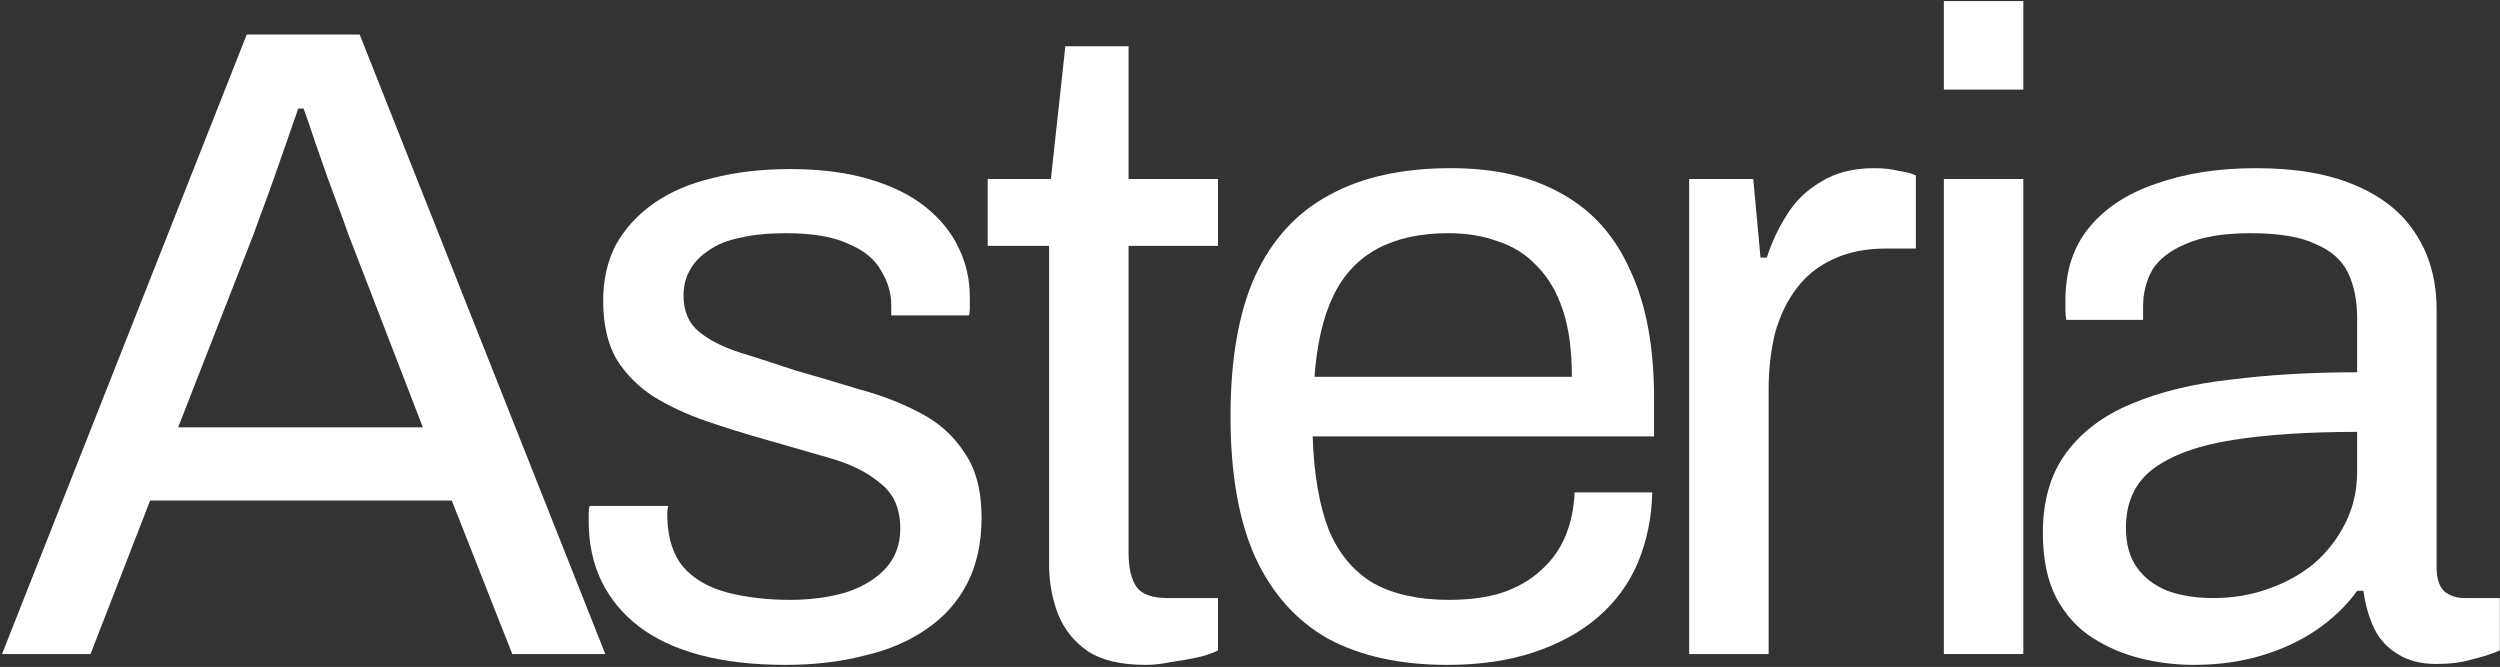
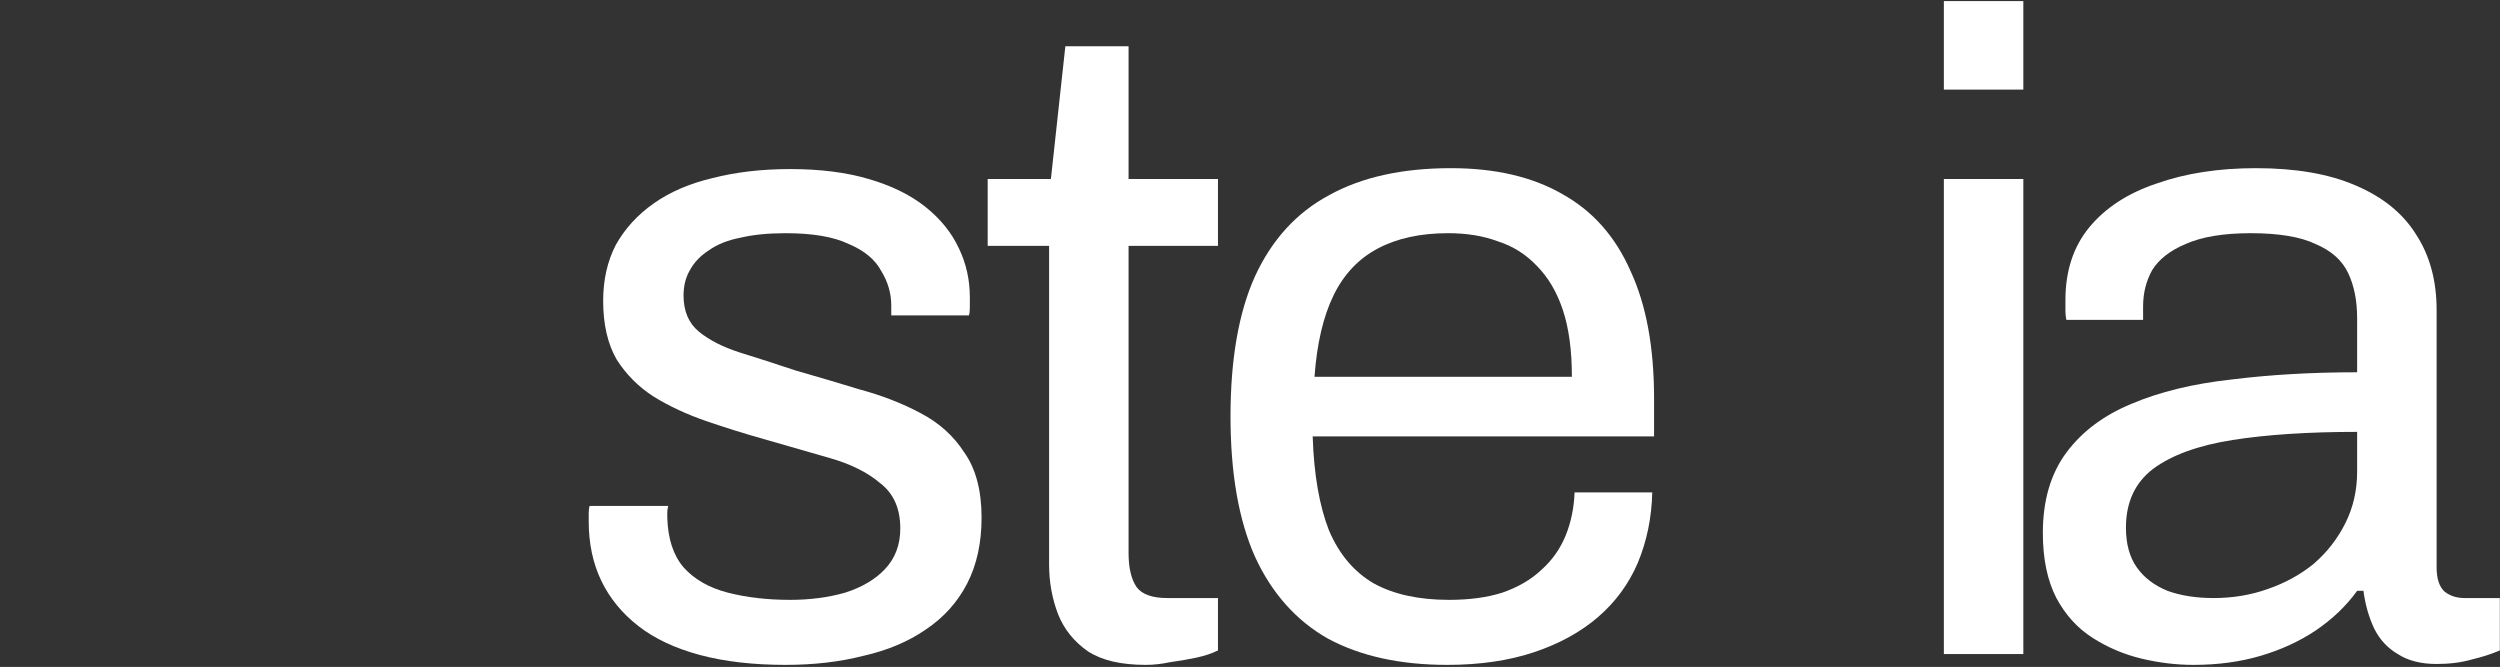
<svg xmlns="http://www.w3.org/2000/svg" width="581" height="155" viewBox="0 0 581 155" fill="none">
  <rect x="0" y="0" width="581" height="155" fill="#333333" stroke="none" />
-   <path d="M0.469 152L57.348 8.02H83.583L140.672 152H119.053L104.991 116.32H34.89L21.038 152H0.469ZM41.397 99.319H98.275L80.855 54.194C80.435 52.935 79.805 51.186 78.966 48.947C78.126 46.708 77.217 44.26 76.237 41.601C75.258 38.803 74.278 36.004 73.299 33.206C72.319 30.267 71.41 27.609 70.57 25.23H69.311C68.332 28.029 67.212 31.247 65.953 34.885C64.694 38.523 63.434 42.091 62.175 45.589C60.916 48.947 59.866 51.815 59.027 54.194L41.397 99.319Z" fill="white" />
  <path d="M182.573 154.518C175.017 154.518 168.371 153.749 162.634 152.21C156.897 150.671 152.14 148.432 148.362 145.493C144.584 142.555 141.715 139.057 139.757 134.999C137.798 130.941 136.818 126.324 136.818 121.147C136.818 120.447 136.818 119.818 136.818 119.258C136.818 118.558 136.888 117.999 137.028 117.579H155.288C155.148 118.139 155.078 118.628 155.078 119.048C155.078 119.468 155.078 119.888 155.078 120.307C155.218 125.205 156.477 129.053 158.856 131.851C161.375 134.649 164.803 136.608 169.14 137.728C173.478 138.847 178.305 139.407 183.622 139.407C188.24 139.407 192.507 138.847 196.425 137.728C200.343 136.468 203.421 134.649 205.66 132.271C208.039 129.752 209.228 126.604 209.228 122.826C209.228 118.209 207.689 114.71 204.611 112.332C201.672 109.813 197.754 107.854 192.857 106.455C187.96 105.056 182.853 103.587 177.536 102.047C173.058 100.788 168.581 99.389 164.103 97.85C159.626 96.311 155.568 94.422 151.93 92.183C148.432 89.944 145.563 87.076 143.325 83.578C141.226 79.94 140.176 75.392 140.176 69.935C140.176 65.038 141.156 60.7 143.115 56.922C145.214 53.145 148.152 49.926 151.93 47.268C155.708 44.609 160.255 42.65 165.572 41.391C171.029 39.992 177.046 39.292 183.622 39.292C190.618 39.292 196.705 40.062 201.882 41.601C207.199 43.14 211.607 45.309 215.105 48.107C218.603 50.906 221.191 54.124 222.87 57.762C224.55 61.26 225.389 65.038 225.389 69.096C225.389 69.935 225.389 70.775 225.389 71.614C225.389 72.314 225.319 72.874 225.179 73.293H207.129V70.985C207.129 68.186 206.36 65.528 204.82 63.009C203.421 60.351 200.903 58.252 197.265 56.713C193.767 55.033 188.869 54.194 182.573 54.194C178.515 54.194 175.017 54.544 172.079 55.243C169.14 55.803 166.692 56.783 164.733 58.182C162.774 59.441 161.305 60.98 160.325 62.799C159.346 64.478 158.856 66.437 158.856 68.676C158.856 72.314 160.045 75.112 162.424 77.071C164.803 79.03 167.951 80.639 171.869 81.899C175.926 83.158 180.264 84.557 184.882 86.096C189.779 87.496 194.746 88.965 199.783 90.504C204.96 91.903 209.648 93.722 213.845 95.961C218.183 98.2 221.611 101.278 224.13 105.196C226.788 108.974 228.118 114.011 228.118 120.307C228.118 126.184 226.998 131.291 224.759 135.629C222.521 139.966 219.302 143.534 215.105 146.333C211.047 149.131 206.22 151.16 200.623 152.42C195.166 153.819 189.149 154.518 182.573 154.518Z" fill="white" />
  <path d="M266.267 154.518C260.53 154.518 256.053 153.469 252.835 151.37C249.616 149.131 247.308 146.263 245.908 142.765C244.509 139.127 243.81 135.279 243.81 131.221V57.132H229.538V41.601H244.229L247.588 10.748H262.279V41.601H283.058V57.132H262.279V128.493C262.279 131.991 262.909 134.649 264.168 136.468C265.428 138.147 267.806 138.987 271.304 138.987H283.058V151.16C281.659 151.86 279.98 152.42 278.021 152.839C276.062 153.259 274.033 153.609 271.934 153.889C269.975 154.309 268.086 154.518 266.267 154.518Z" fill="white" />
  <path d="M336.342 154.518C325.428 154.518 316.193 152.49 308.637 148.432C301.222 144.234 295.555 137.868 291.637 129.332C287.859 120.797 285.97 109.953 285.97 96.8C285.97 83.508 287.859 72.664 291.637 64.268C295.555 55.733 301.292 49.437 308.847 45.379C316.403 41.181 325.848 39.082 337.182 39.082C347.536 39.082 356.211 41.111 363.207 45.169C370.203 49.087 375.45 55.033 378.948 63.009C382.586 70.845 384.405 80.709 384.405 92.603V101.418H305.069C305.349 110.233 306.609 117.509 308.847 123.246C311.226 128.843 314.724 132.97 319.342 135.629C323.959 138.147 329.766 139.407 336.762 139.407C341.519 139.407 345.647 138.847 349.145 137.728C352.783 136.468 355.791 134.719 358.17 132.481C360.689 130.242 362.578 127.583 363.837 124.505C365.096 121.427 365.796 118.069 365.936 114.431H383.986C383.846 120.307 382.726 125.764 380.628 130.802C378.529 135.699 375.45 139.897 371.393 143.395C367.335 146.893 362.368 149.621 356.491 151.58C350.614 153.539 343.898 154.518 336.342 154.518ZM305.489 87.566H365.306C365.306 81.409 364.606 76.232 363.207 72.034C361.808 67.836 359.779 64.408 357.121 61.75C354.602 59.091 351.594 57.202 348.096 56.083C344.737 54.824 340.89 54.194 336.552 54.194C330.116 54.194 324.659 55.383 320.181 57.762C315.704 60.141 312.275 63.779 309.897 68.676C307.518 73.573 306.049 79.87 305.489 87.566Z" fill="white" />
-   <path d="M392.56 152V41.601H407.461L409.141 59.861H410.61C411.729 56.363 413.268 53.075 415.227 49.996C417.186 46.778 419.845 44.19 423.203 42.231C426.561 40.132 430.689 39.082 435.586 39.082C437.685 39.082 439.574 39.292 441.253 39.712C443.072 39.992 444.401 40.342 445.241 40.761V57.762H438.314C433.557 57.762 429.429 58.602 425.931 60.281C422.573 61.82 419.775 64.058 417.536 66.997C415.297 69.935 413.618 73.433 412.499 77.491C411.519 81.549 411.03 85.886 411.03 90.504V152H392.56Z" fill="white" />
  <path d="M451.754 20.823V0.254H470.223V20.823H451.754ZM451.754 152V41.601H470.223V152H451.754Z" fill="white" />
  <path d="M509.809 154.518C505.752 154.518 501.694 154.029 497.636 153.049C493.578 152.07 489.8 150.461 486.302 148.222C482.804 145.983 480.006 142.905 477.907 138.987C475.808 134.929 474.759 129.892 474.759 123.875C474.759 116.32 476.578 110.093 480.216 105.196C483.854 100.298 488.891 96.52 495.327 93.862C501.904 91.064 509.669 89.175 518.624 88.195C527.579 87.076 537.304 86.516 547.798 86.516V73.923C547.798 69.865 547.099 66.367 545.699 63.429C544.3 60.49 541.782 58.252 538.144 56.713C534.645 55.033 529.608 54.194 523.032 54.194C516.735 54.194 511.698 55.033 507.92 56.713C504.282 58.252 501.694 60.281 500.155 62.799C498.755 65.318 498.056 68.116 498.056 71.195V74.343H480.216C480.076 73.643 480.006 72.944 480.006 72.244C480.006 71.544 480.006 70.705 480.006 69.725C480.006 63.009 481.825 57.412 485.463 52.935C489.241 48.317 494.488 44.889 501.204 42.65C507.92 40.272 515.616 39.082 524.291 39.082C533.526 39.082 541.222 40.412 547.378 43.07C553.675 45.729 558.362 49.507 561.441 54.404C564.659 59.301 566.268 65.178 566.268 72.034V131.851C566.268 134.509 566.898 136.398 568.157 137.518C569.416 138.497 570.955 138.987 572.774 138.987H580.96V151.16C579.001 152 576.832 152.699 574.453 153.259C572.075 153.959 569.346 154.309 566.268 154.309C562.63 154.309 559.622 153.539 557.243 152C554.864 150.601 553.045 148.642 551.786 146.123C550.527 143.465 549.687 140.526 549.267 137.308H547.798C545.28 140.806 542.061 143.884 538.144 146.543C534.366 149.061 530.098 151.02 525.341 152.42C520.583 153.819 515.406 154.518 509.809 154.518ZM514.427 138.987C518.904 138.987 523.102 138.287 527.02 136.888C531.078 135.489 534.646 133.53 537.724 131.011C540.802 128.353 543.251 125.205 545.07 121.567C546.889 117.929 547.798 113.941 547.798 109.603V100.368C536.465 100.368 526.81 100.998 518.834 102.257C510.859 103.517 504.702 105.755 500.365 108.974C496.167 112.192 494.068 116.739 494.068 122.616C494.068 126.394 494.908 129.472 496.587 131.851C498.266 134.23 500.644 136.049 503.723 137.308C506.801 138.427 510.369 138.987 514.427 138.987Z" fill="white" />
</svg>